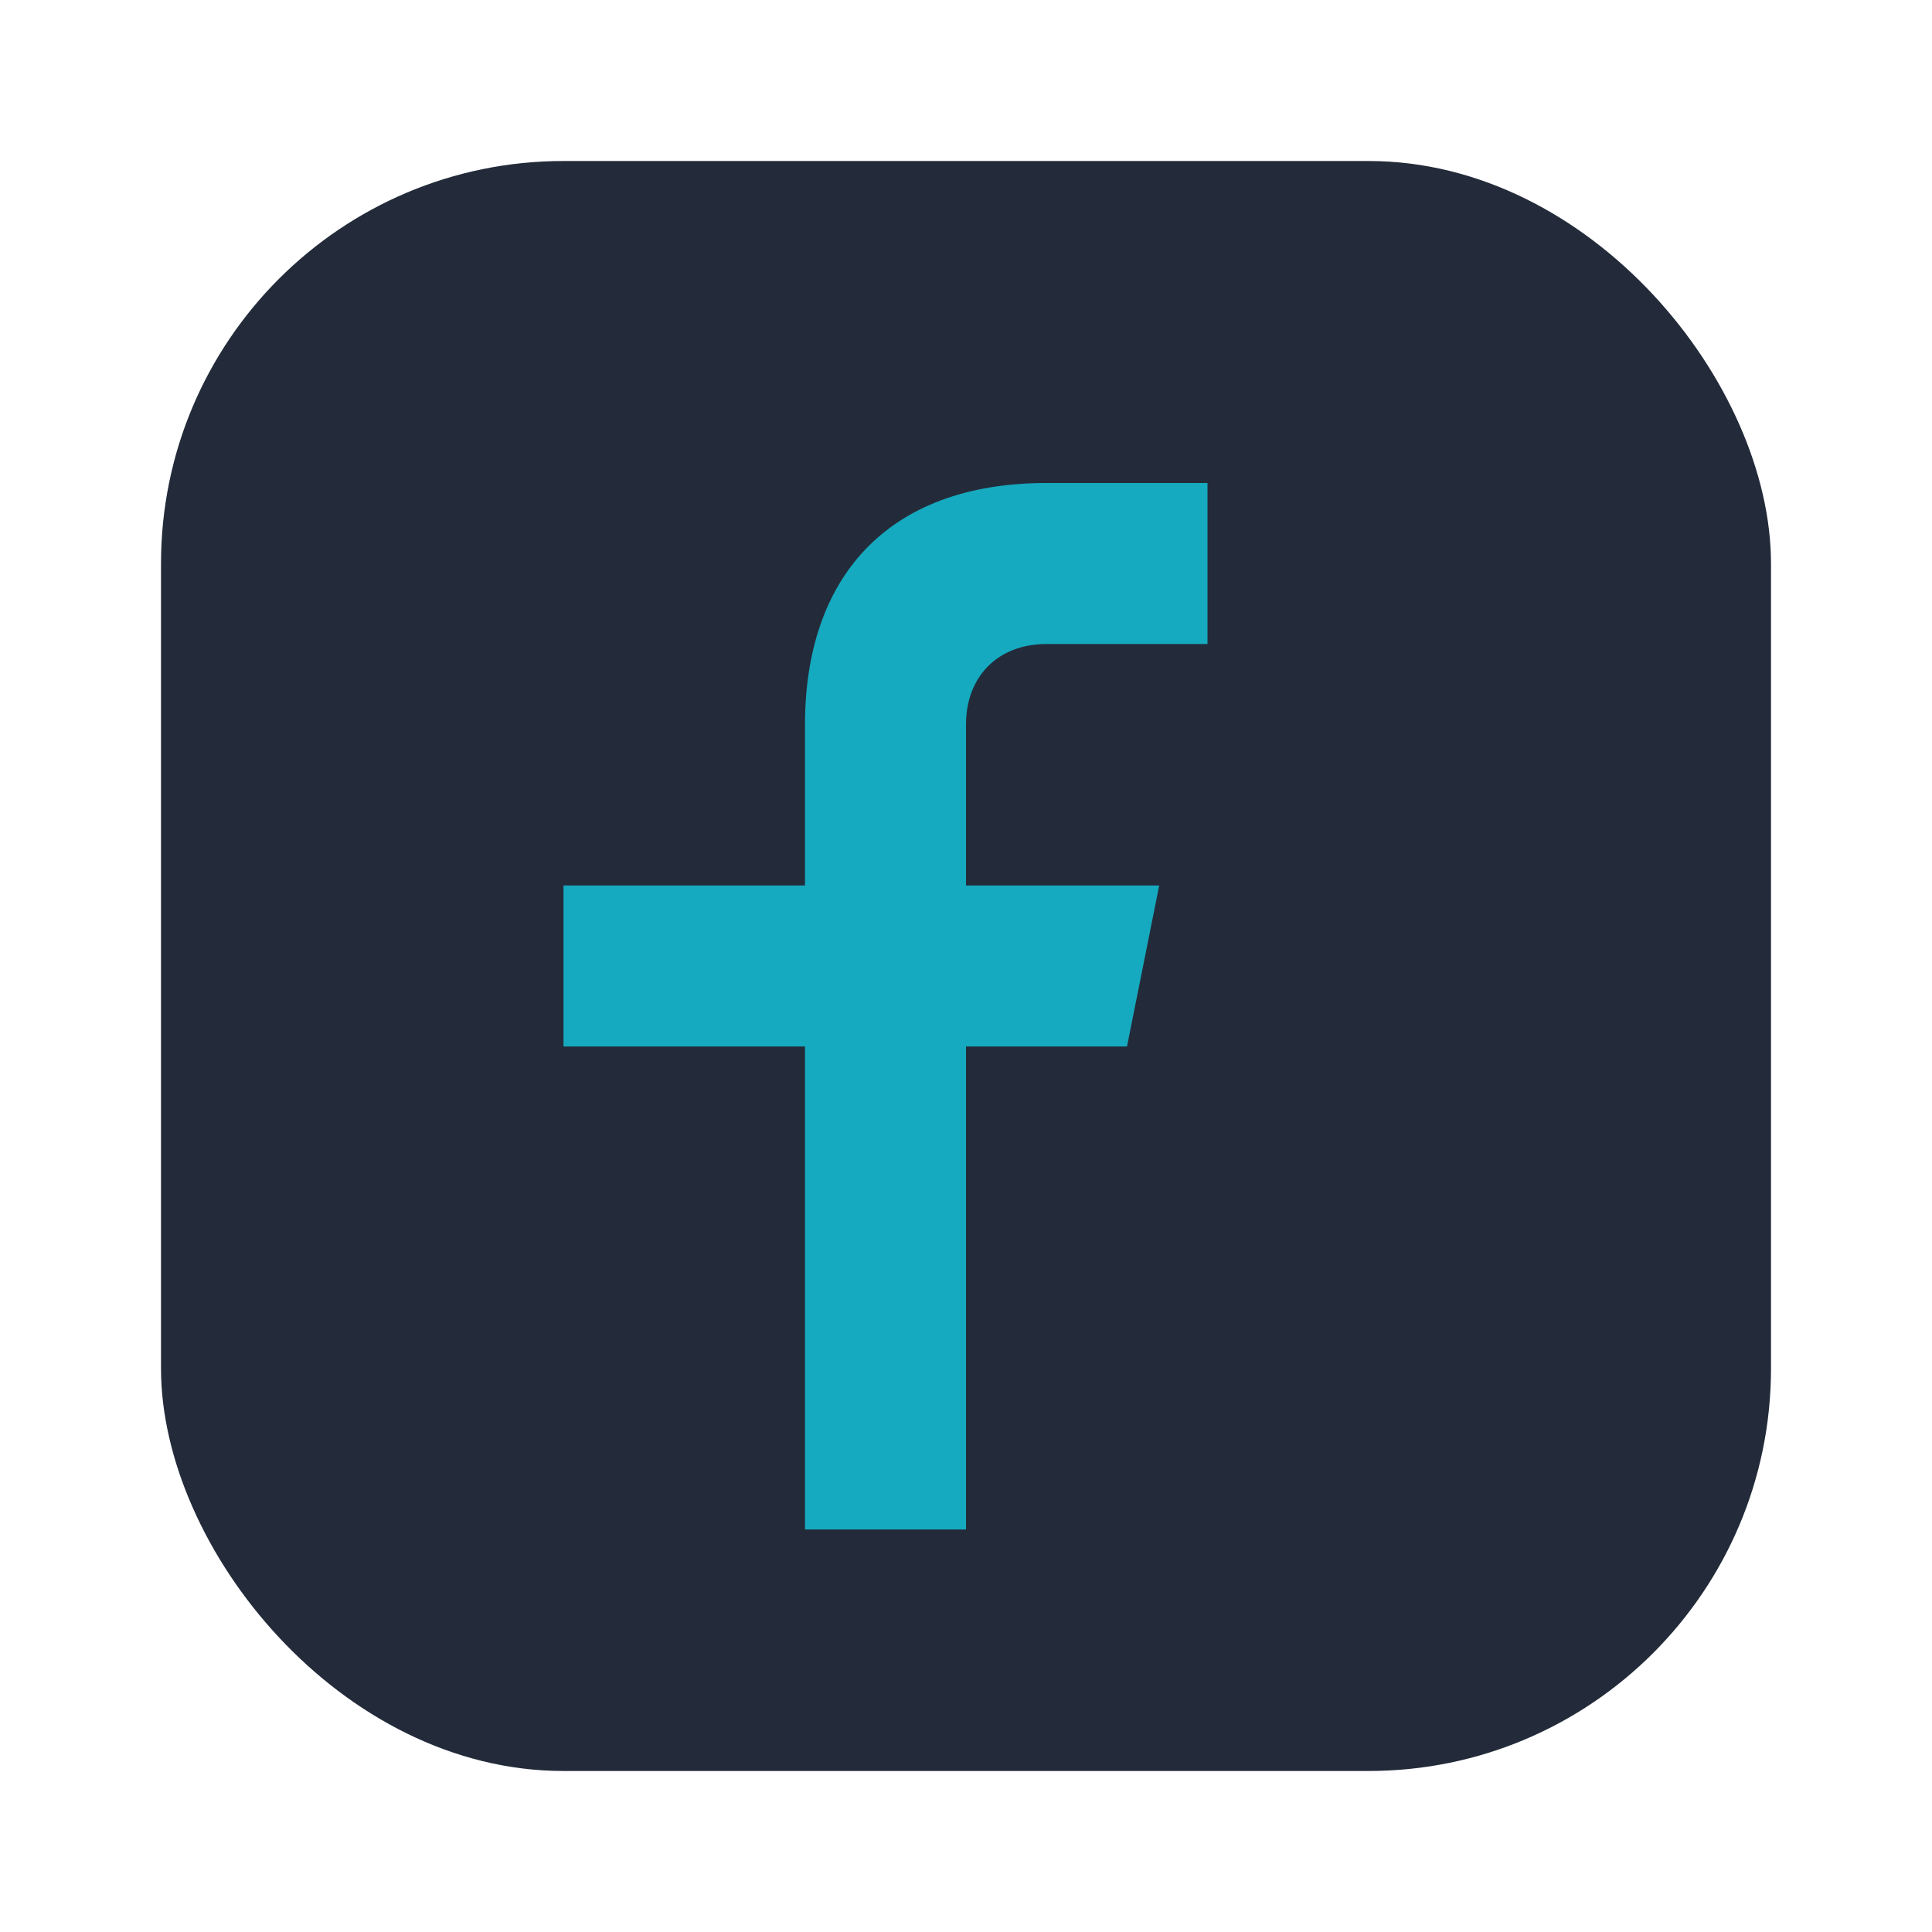
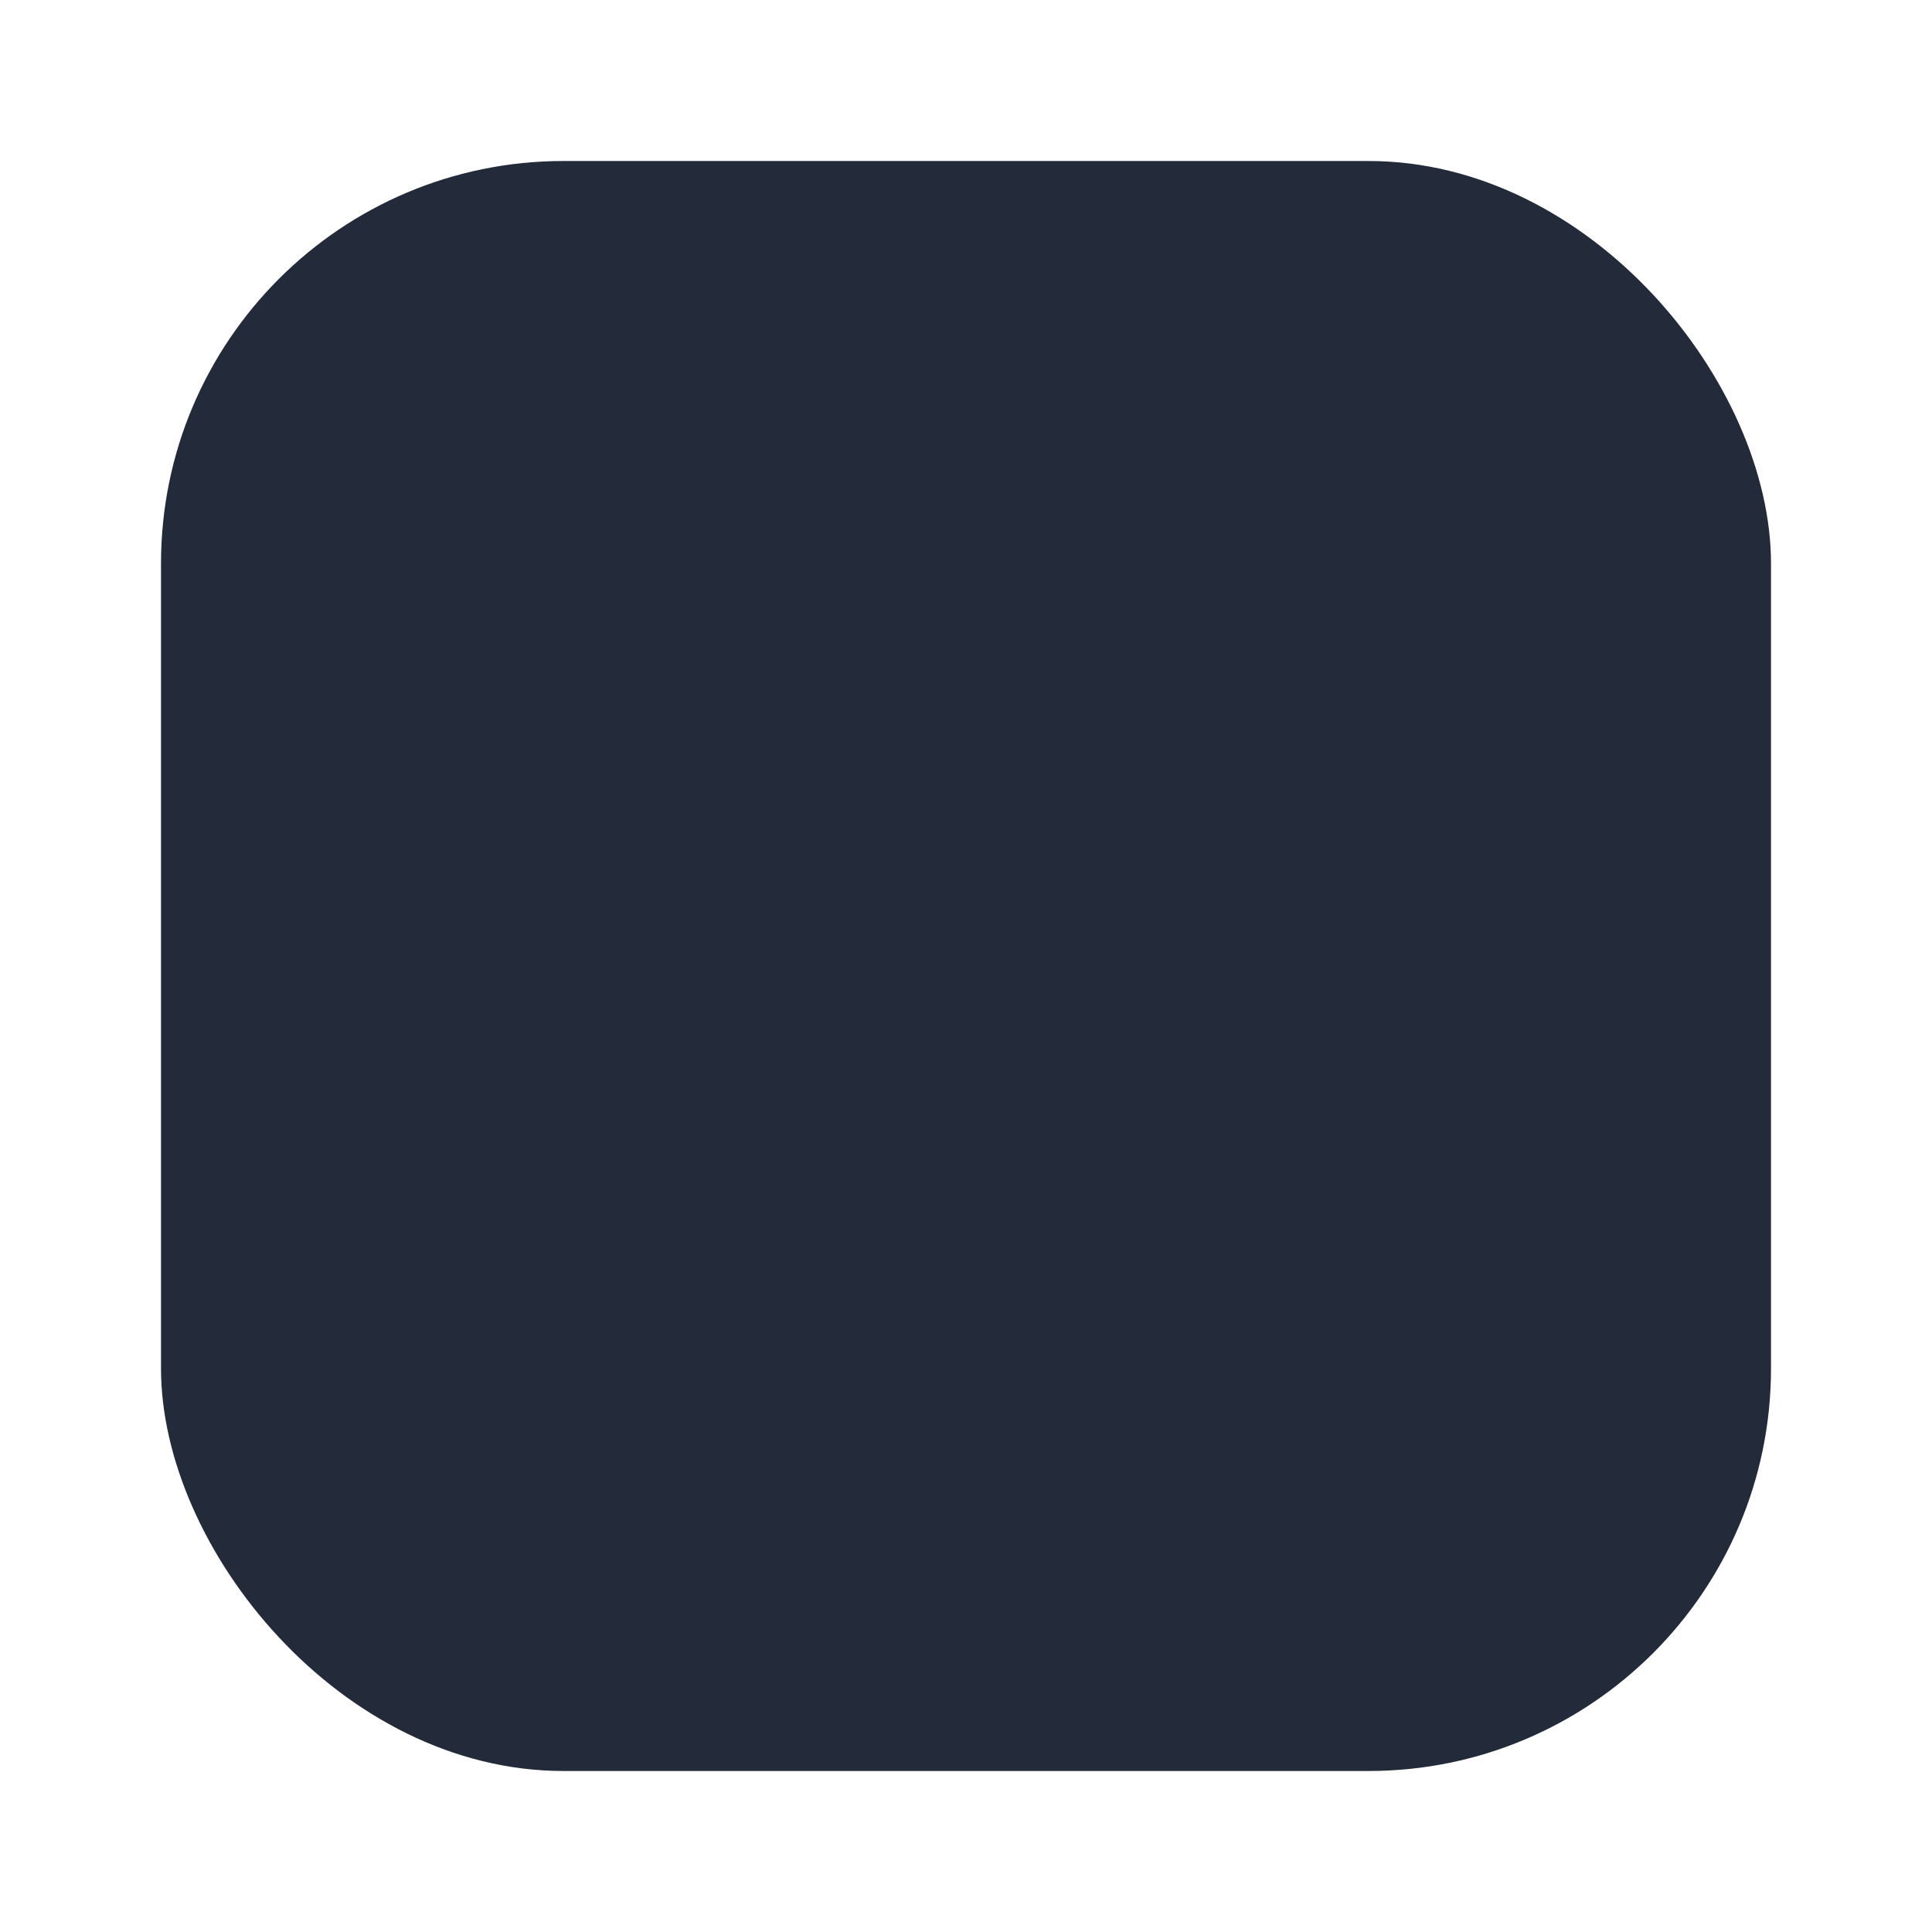
<svg xmlns="http://www.w3.org/2000/svg" width="24" height="24" viewBox="0 0 24 24">
  <rect x="2" y="2" width="20" height="20" rx="5" fill="#232B3A" />
-   <path d="M13 8h2V6h-2c-2 0-3 1.2-3 3v2H7v2h3v6h2v-6h2l.4-2H12V9c0-.6.4-1 1-1z" fill="#15AABF" />
</svg>